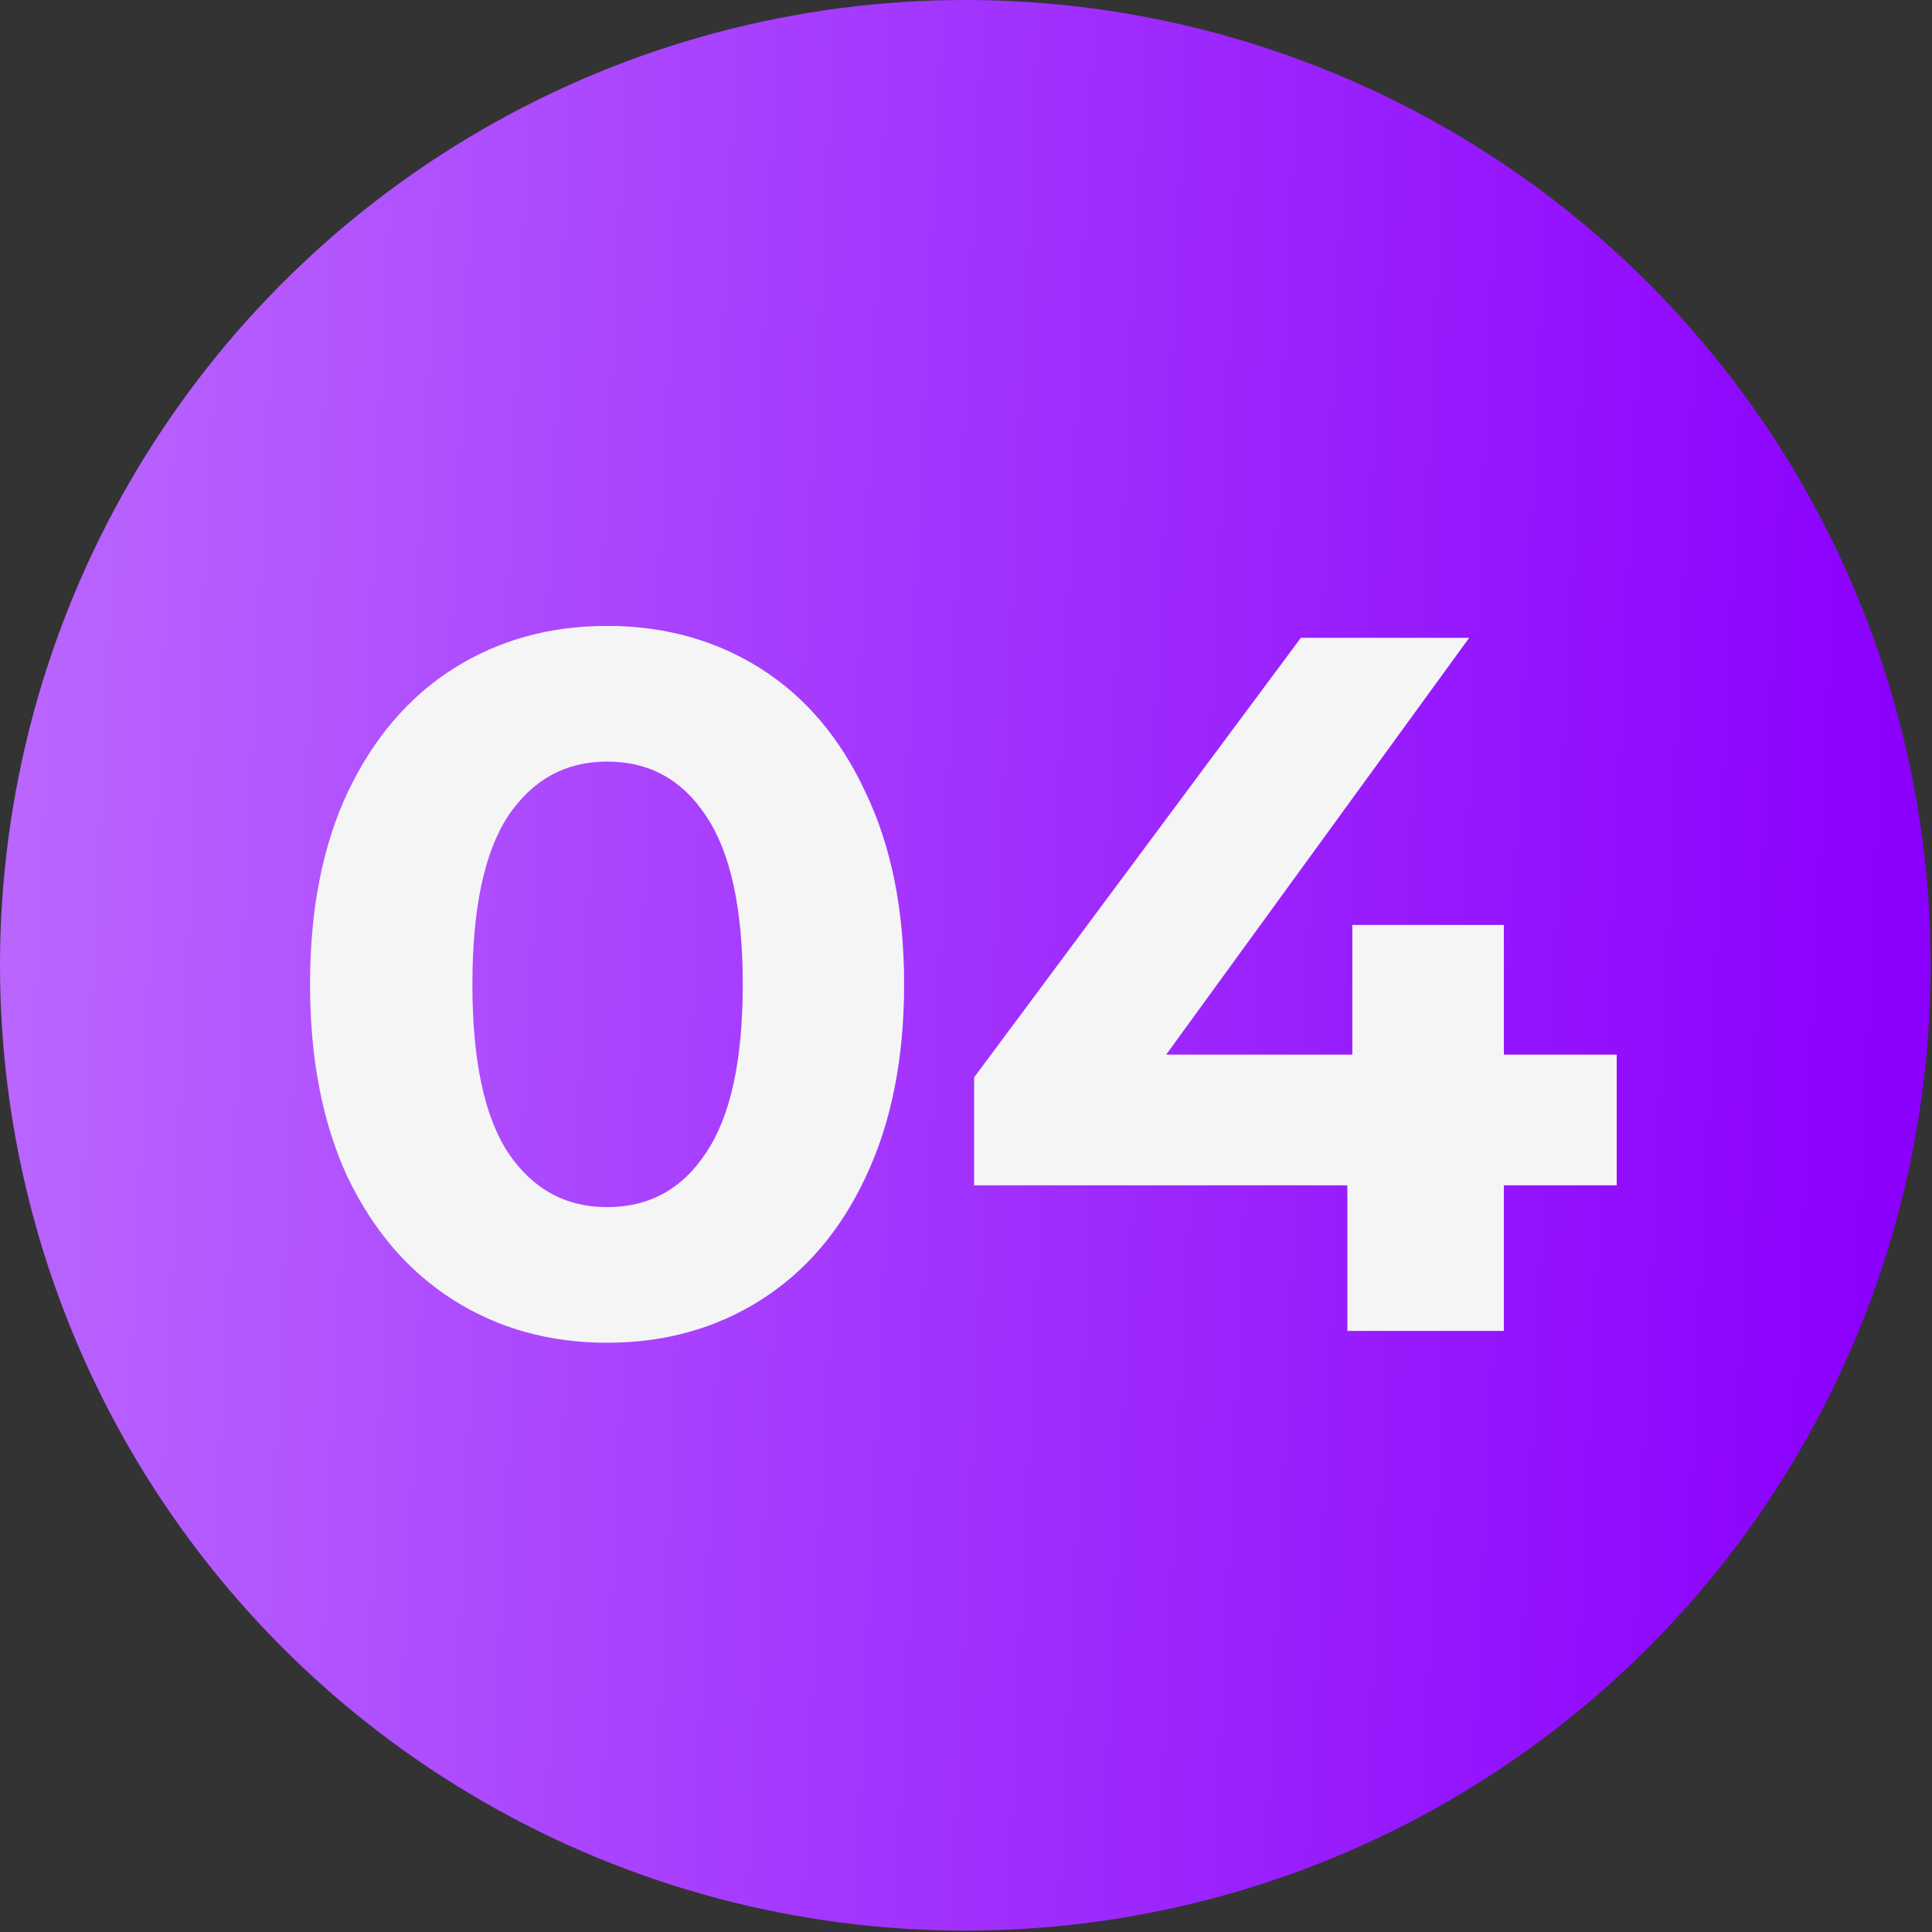
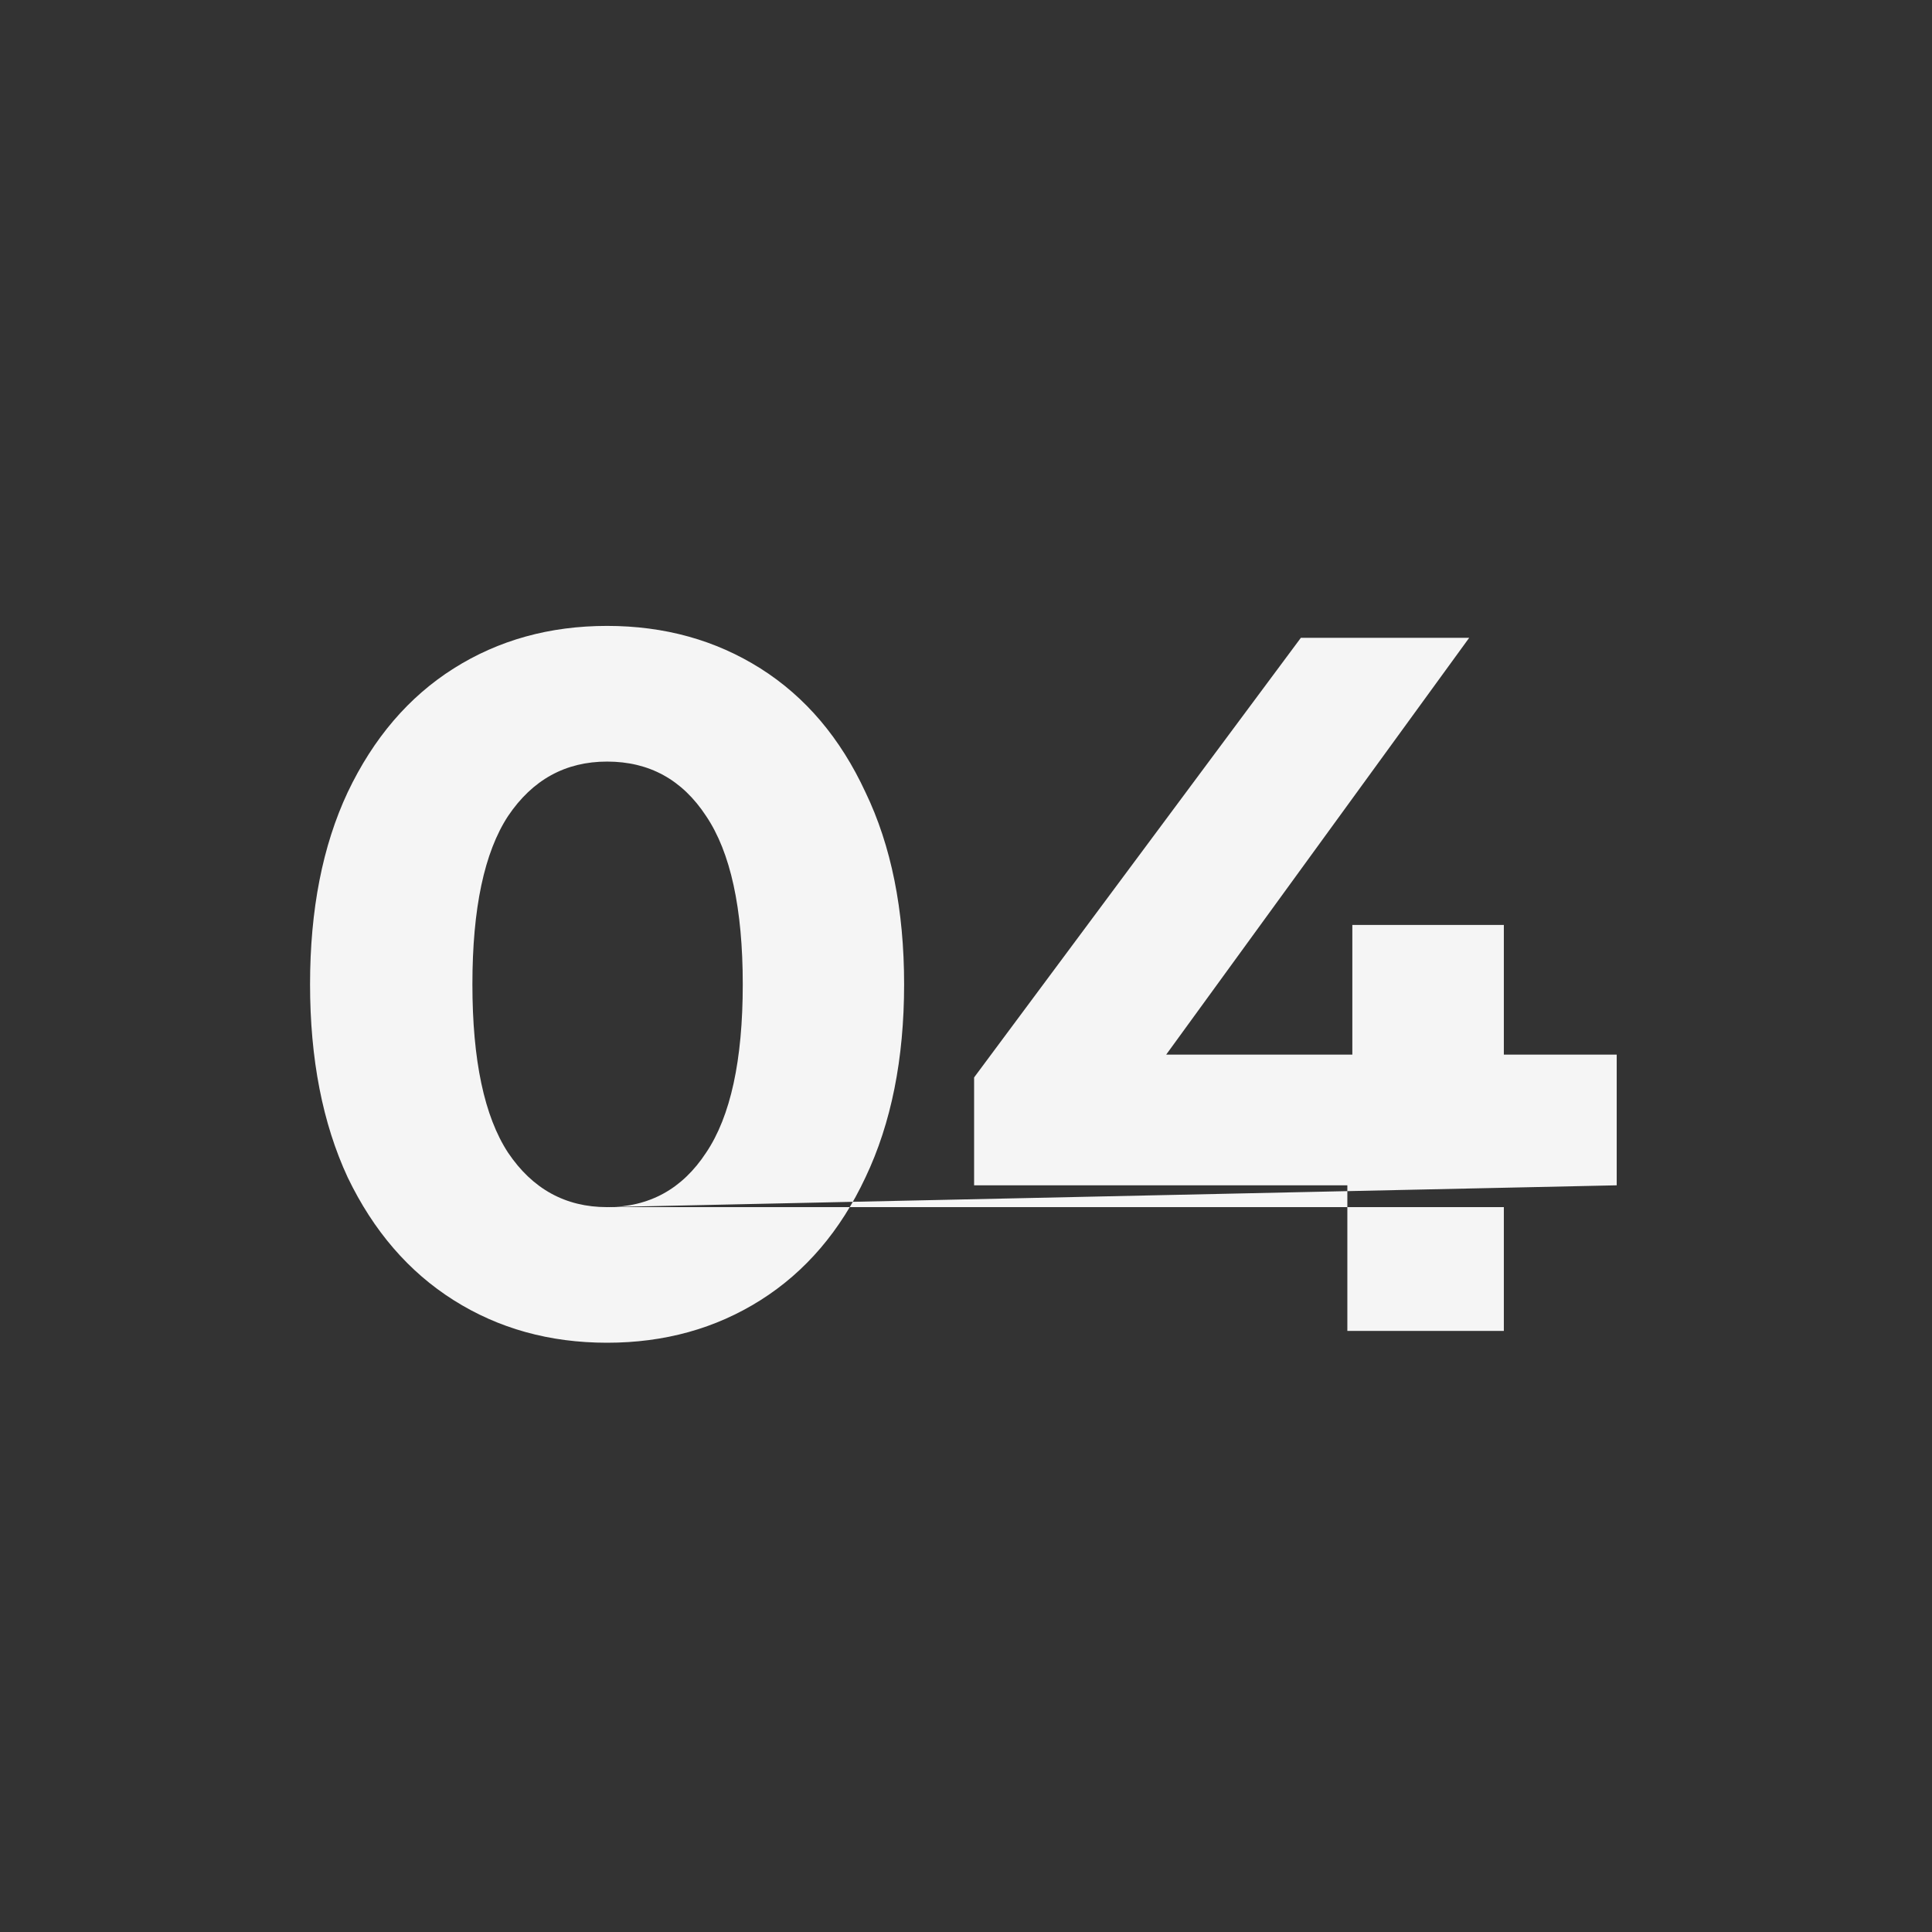
<svg xmlns="http://www.w3.org/2000/svg" width="31" height="31" viewBox="0 0 31 31" fill="none">
  <rect x="0" y="0" width="31" height="31" fill="#333333" stroke="none" />
-   <circle cx="15.489" cy="15.489" r="15.489" fill="url(#paint0_linear_3363_203)" />
-   <path d="M9.741 21.545C8.82 21.545 7.999 21.317 7.279 20.862C6.558 20.407 5.992 19.75 5.579 18.892C5.176 18.024 4.975 16.991 4.975 15.794C4.975 14.598 5.176 13.57 5.579 12.712C5.992 11.844 6.558 11.182 7.279 10.726C7.999 10.271 8.82 10.043 9.741 10.043C10.662 10.043 11.483 10.271 12.203 10.726C12.924 11.182 13.485 11.844 13.887 12.712C14.3 13.57 14.507 14.598 14.507 15.794C14.507 16.991 14.3 18.024 13.887 18.892C13.485 19.75 12.924 20.407 12.203 20.862C11.483 21.317 10.662 21.545 9.741 21.545ZM9.741 19.369C10.419 19.369 10.948 19.078 11.33 18.495C11.722 17.913 11.918 17.012 11.918 15.794C11.918 14.576 11.722 13.676 11.33 13.094C10.948 12.511 10.419 12.22 9.741 12.22C9.074 12.22 8.544 12.511 8.152 13.094C7.771 13.676 7.58 14.576 7.58 15.794C7.58 17.012 7.771 17.913 8.152 18.495C8.544 19.078 9.074 19.369 9.741 19.369ZM25.941 19.019H24.13V21.355H21.619V19.019H15.63V17.288L20.873 10.234H23.574L18.712 16.922H21.699V14.841H24.13V16.922H25.941V19.019Z" fill="#F5F5F5" />
+   <path d="M9.741 21.545C8.82 21.545 7.999 21.317 7.279 20.862C6.558 20.407 5.992 19.75 5.579 18.892C5.176 18.024 4.975 16.991 4.975 15.794C4.975 14.598 5.176 13.57 5.579 12.712C5.992 11.844 6.558 11.182 7.279 10.726C7.999 10.271 8.82 10.043 9.741 10.043C10.662 10.043 11.483 10.271 12.203 10.726C12.924 11.182 13.485 11.844 13.887 12.712C14.3 13.57 14.507 14.598 14.507 15.794C14.507 16.991 14.3 18.024 13.887 18.892C13.485 19.75 12.924 20.407 12.203 20.862C11.483 21.317 10.662 21.545 9.741 21.545ZM9.741 19.369C10.419 19.369 10.948 19.078 11.33 18.495C11.722 17.913 11.918 17.012 11.918 15.794C11.918 14.576 11.722 13.676 11.33 13.094C10.948 12.511 10.419 12.22 9.741 12.22C9.074 12.22 8.544 12.511 8.152 13.094C7.771 13.676 7.58 14.576 7.58 15.794C7.58 17.012 7.771 17.913 8.152 18.495C8.544 19.078 9.074 19.369 9.741 19.369ZH24.13V21.355H21.619V19.019H15.63V17.288L20.873 10.234H23.574L18.712 16.922H21.699V14.841H24.13V16.922H25.941V19.019Z" fill="#F5F5F5" />
  <defs>
    <linearGradient id="paint0_linear_3363_203" x1="1.56327e-07" y1="6.851" x2="30.748" y2="8.267" gradientUnits="userSpaceOnUse">
      <stop stop-color="#BA67FE" />
      <stop offset="1" stop-color="#8B00FD" />
    </linearGradient>
  </defs>
</svg>